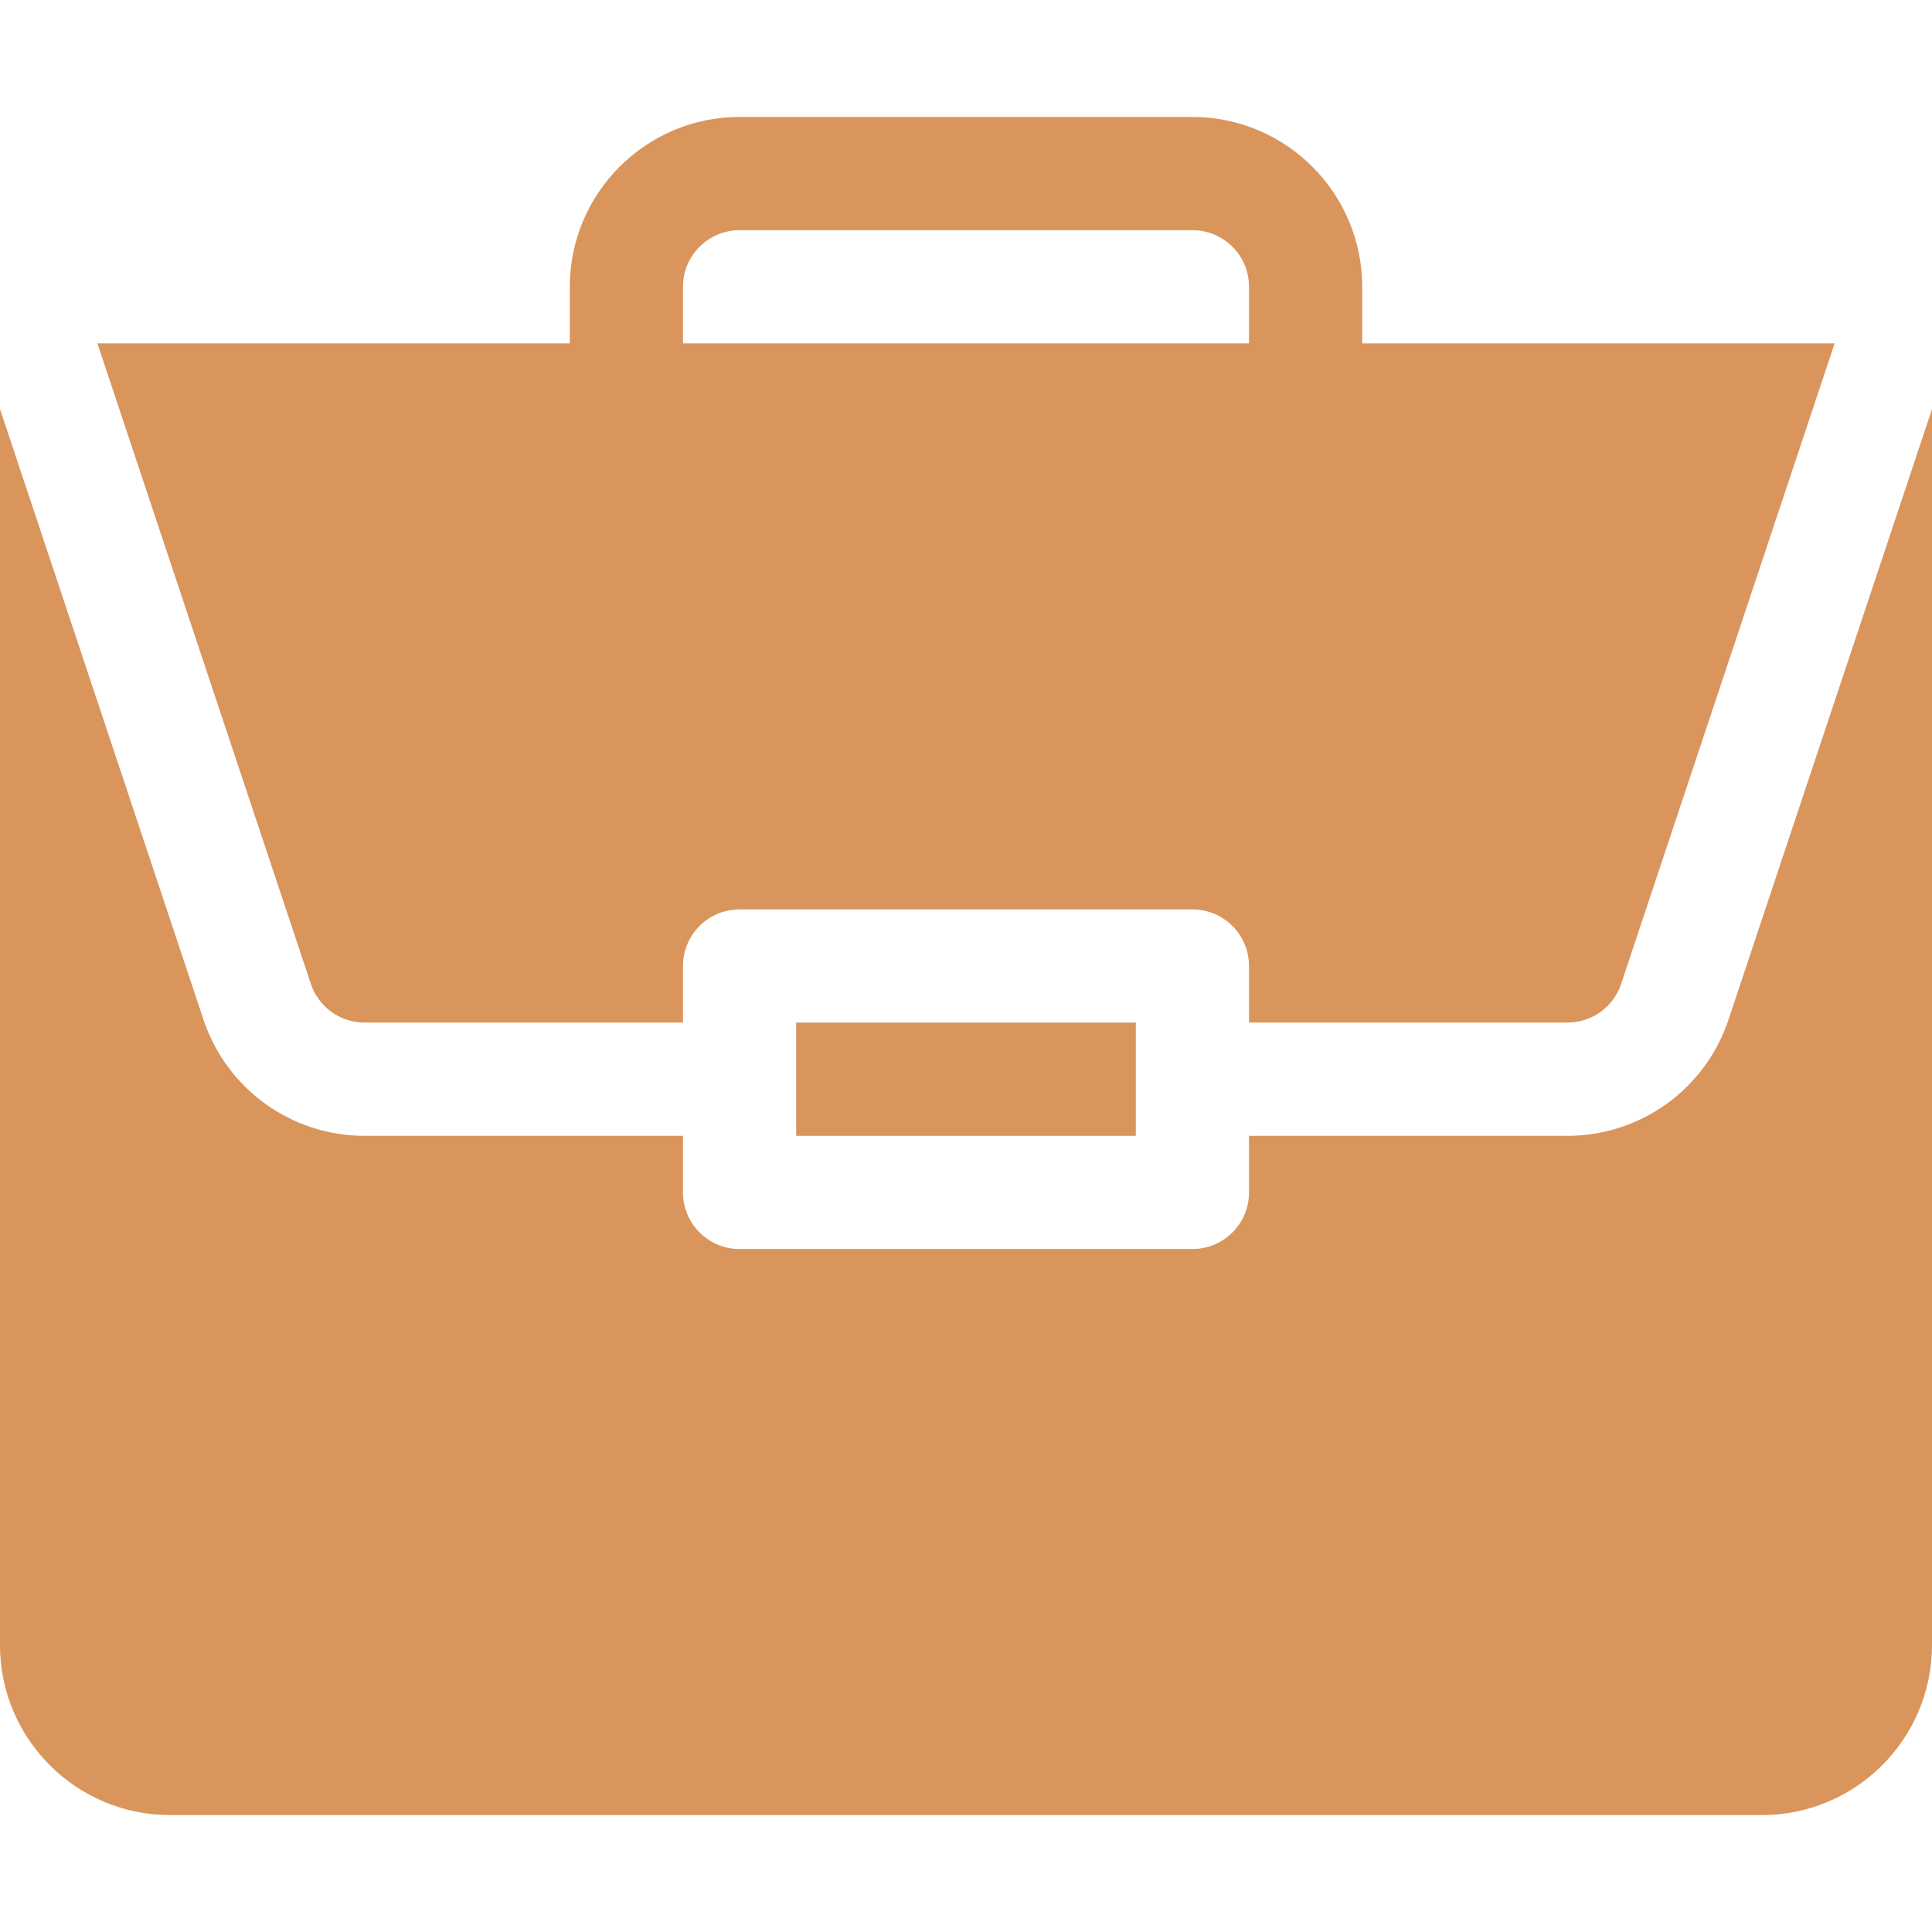
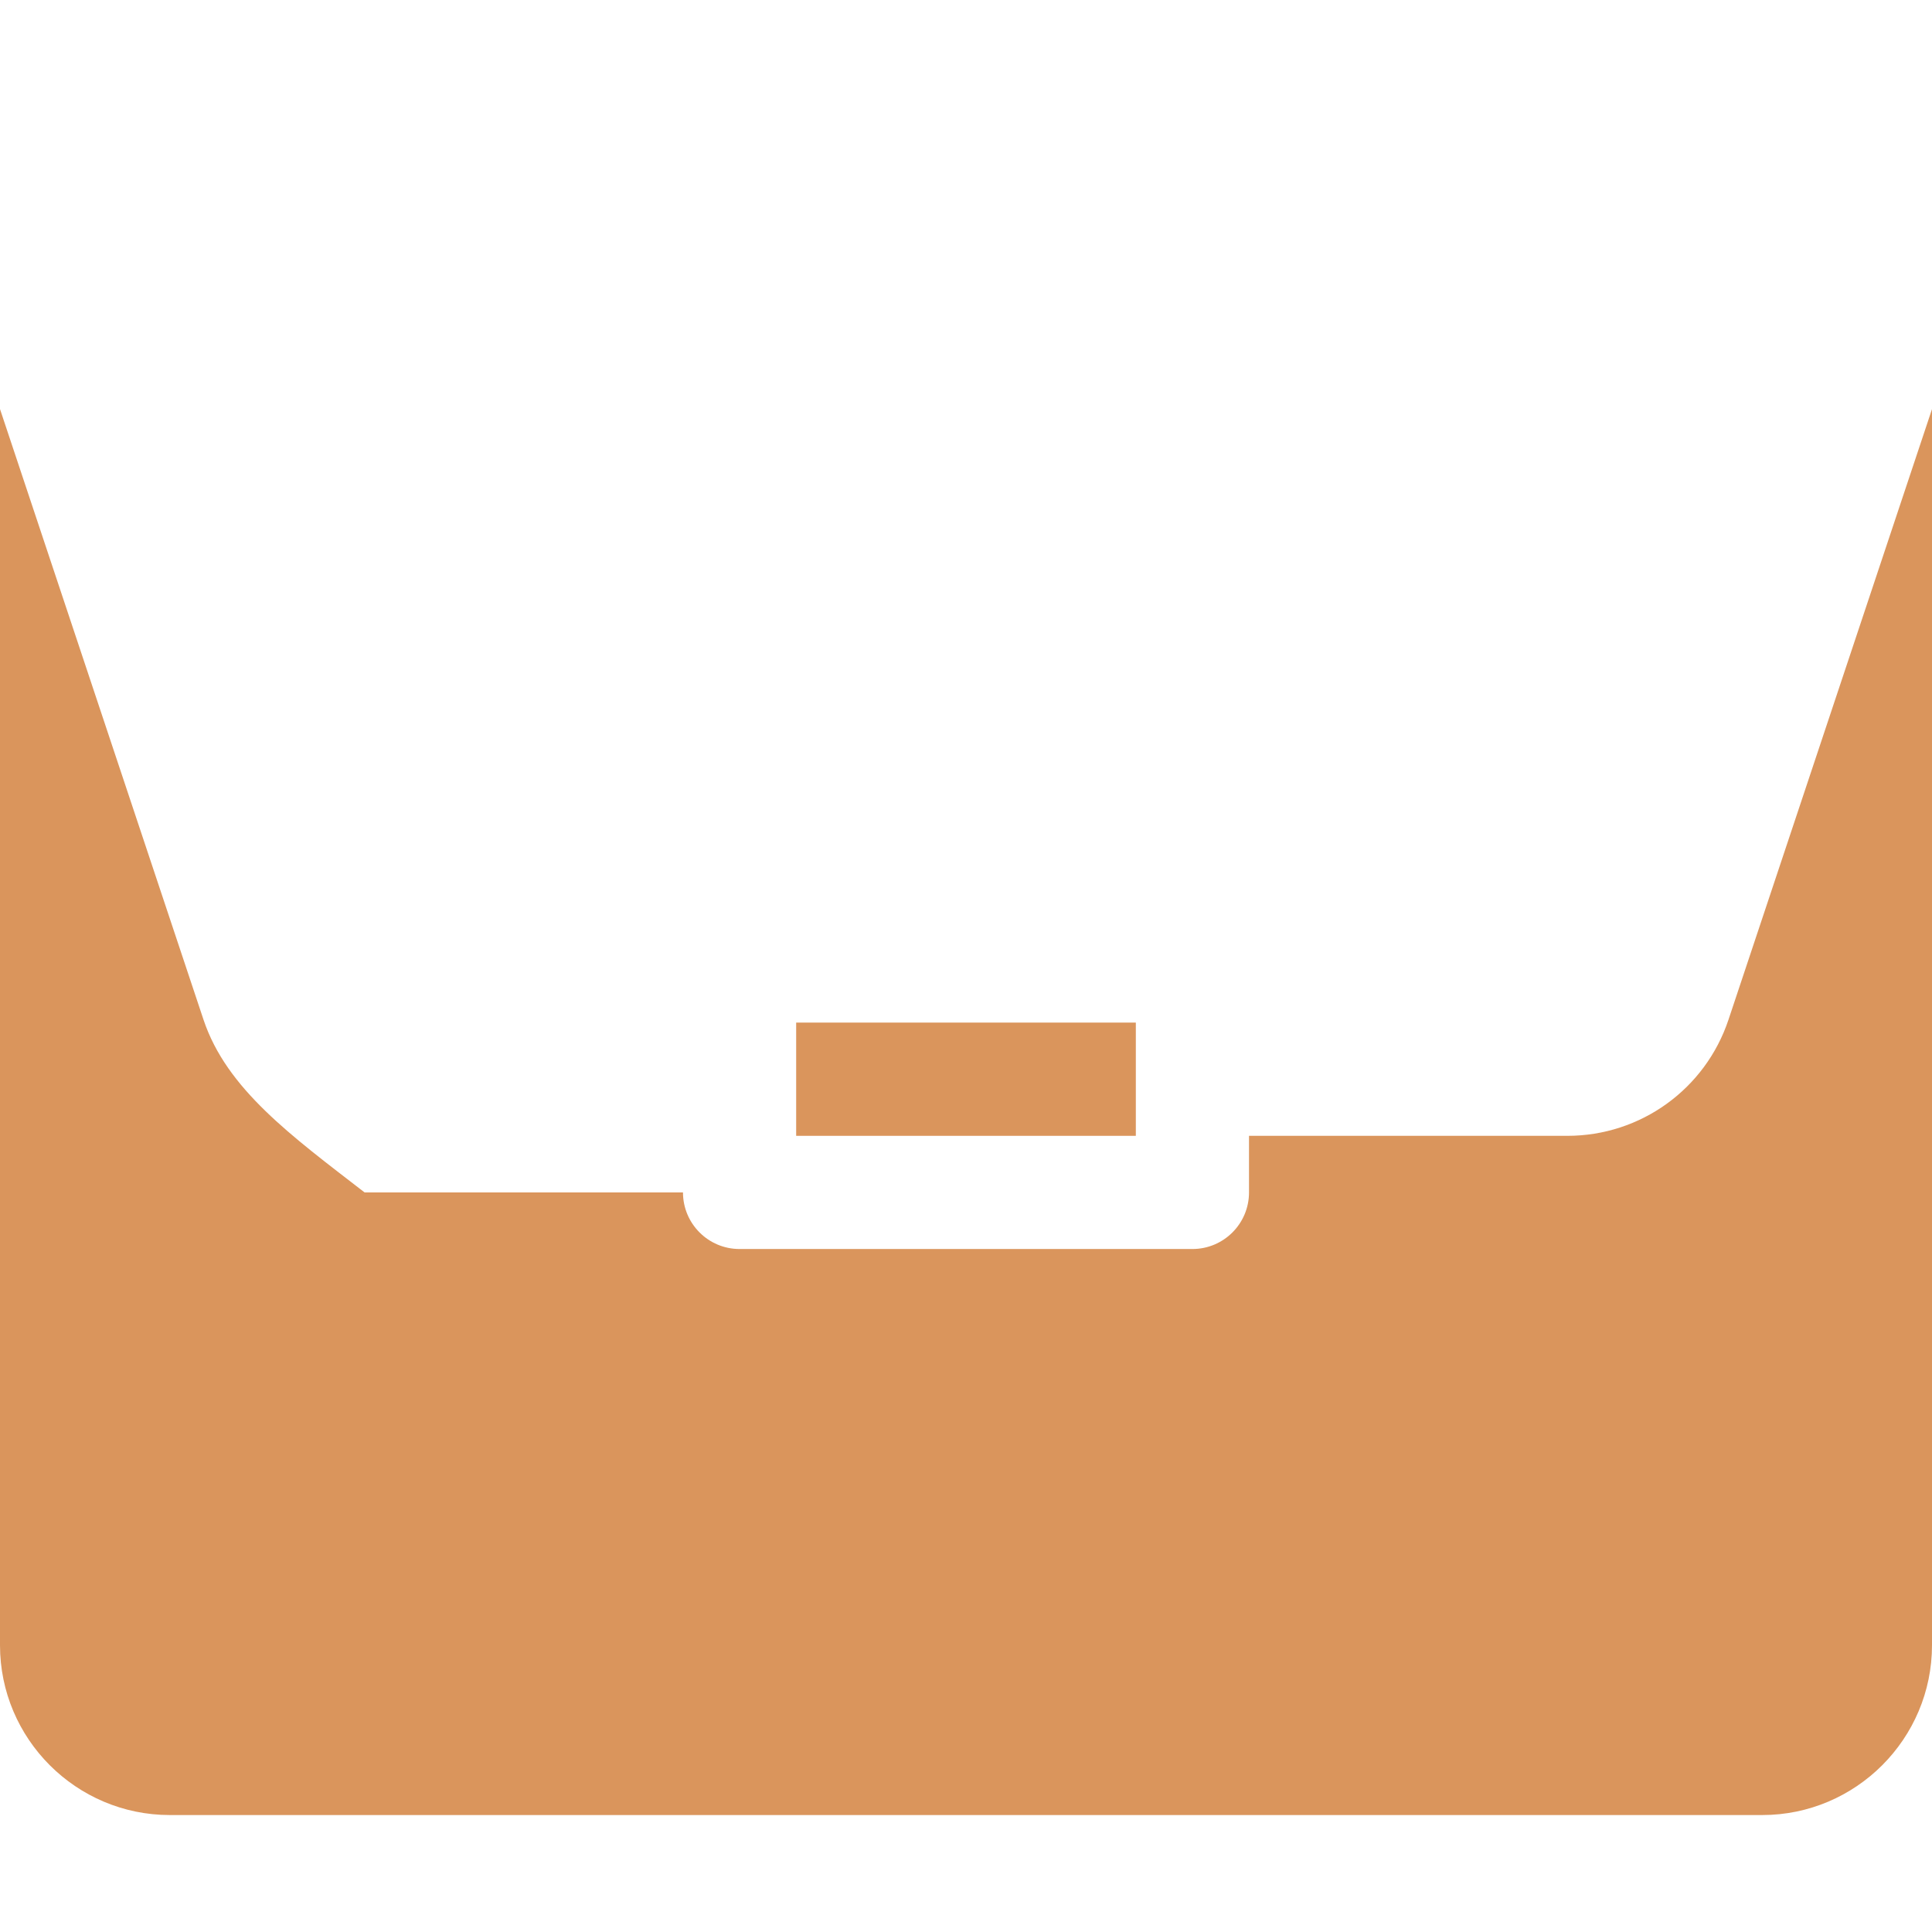
<svg xmlns="http://www.w3.org/2000/svg" width="41" height="41" viewBox="0 0 41 41" fill="none">
  <path d="M16.896 21.701H24.104V24.104H16.896V21.701Z" fill="#DA955C" />
-   <path d="M33.263 24.104H26.506V25.305C26.506 25.968 25.968 26.506 25.305 26.506H15.695C15.031 26.506 14.494 25.968 14.494 25.305V24.104H7.737C6.184 24.104 4.811 23.113 4.319 21.64L0 8.681V34.914C0 36.901 1.617 38.518 3.604 38.518H37.397C39.383 38.518 41 36.901 41 34.914V8.682L36.681 21.64C36.189 23.113 34.816 24.104 33.263 24.104Z" fill="#DA955C" />
-   <path d="M25.305 2.482H15.695C13.708 2.482 12.092 4.099 12.092 6.086V7.287H2.067L6.597 20.88C6.761 21.372 7.22 21.701 7.737 21.701H14.494V20.5C14.494 19.836 15.031 19.299 15.695 19.299H25.305C25.968 19.299 26.506 19.836 26.506 20.5V21.701H33.263C33.78 21.701 34.239 21.372 34.403 20.88L38.934 7.287H28.908V6.086C28.908 4.099 27.292 2.482 25.305 2.482ZM14.494 7.287V6.086C14.494 5.423 15.033 4.885 15.695 4.885H25.305C25.968 4.885 26.506 5.423 26.506 6.086V7.287H14.494Z" fill="#DA955C" />
+   <path d="M33.263 24.104H26.506V25.305C26.506 25.968 25.968 26.506 25.305 26.506H15.695C15.031 26.506 14.494 25.968 14.494 25.305H7.737C6.184 24.104 4.811 23.113 4.319 21.64L0 8.681V34.914C0 36.901 1.617 38.518 3.604 38.518H37.397C39.383 38.518 41 36.901 41 34.914V8.682L36.681 21.64C36.189 23.113 34.816 24.104 33.263 24.104Z" fill="#DA955C" />
</svg>